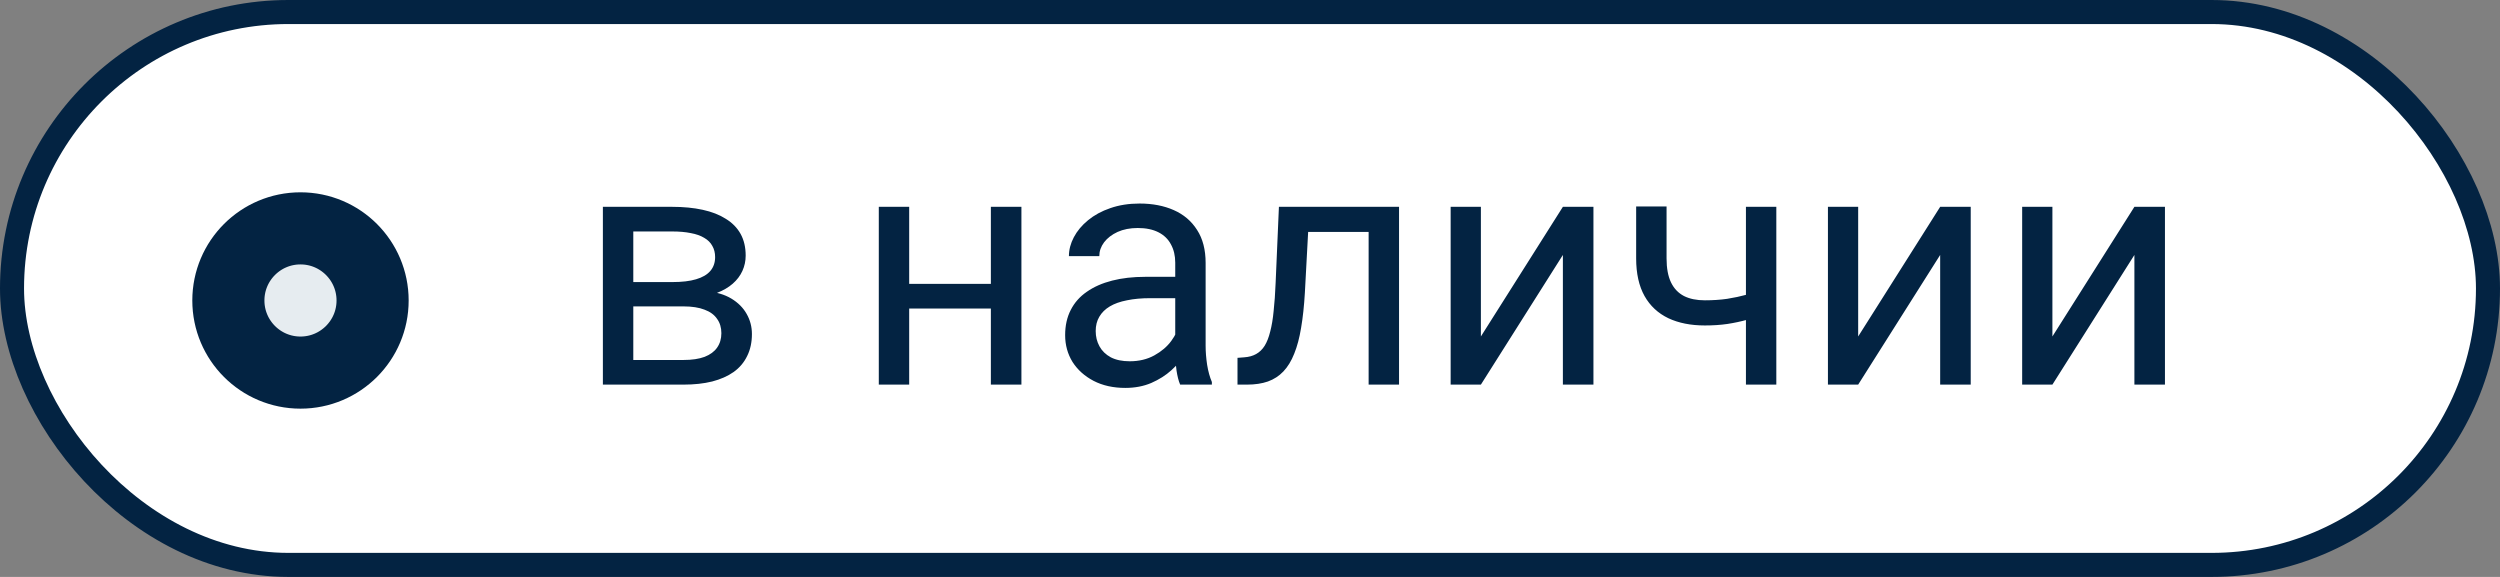
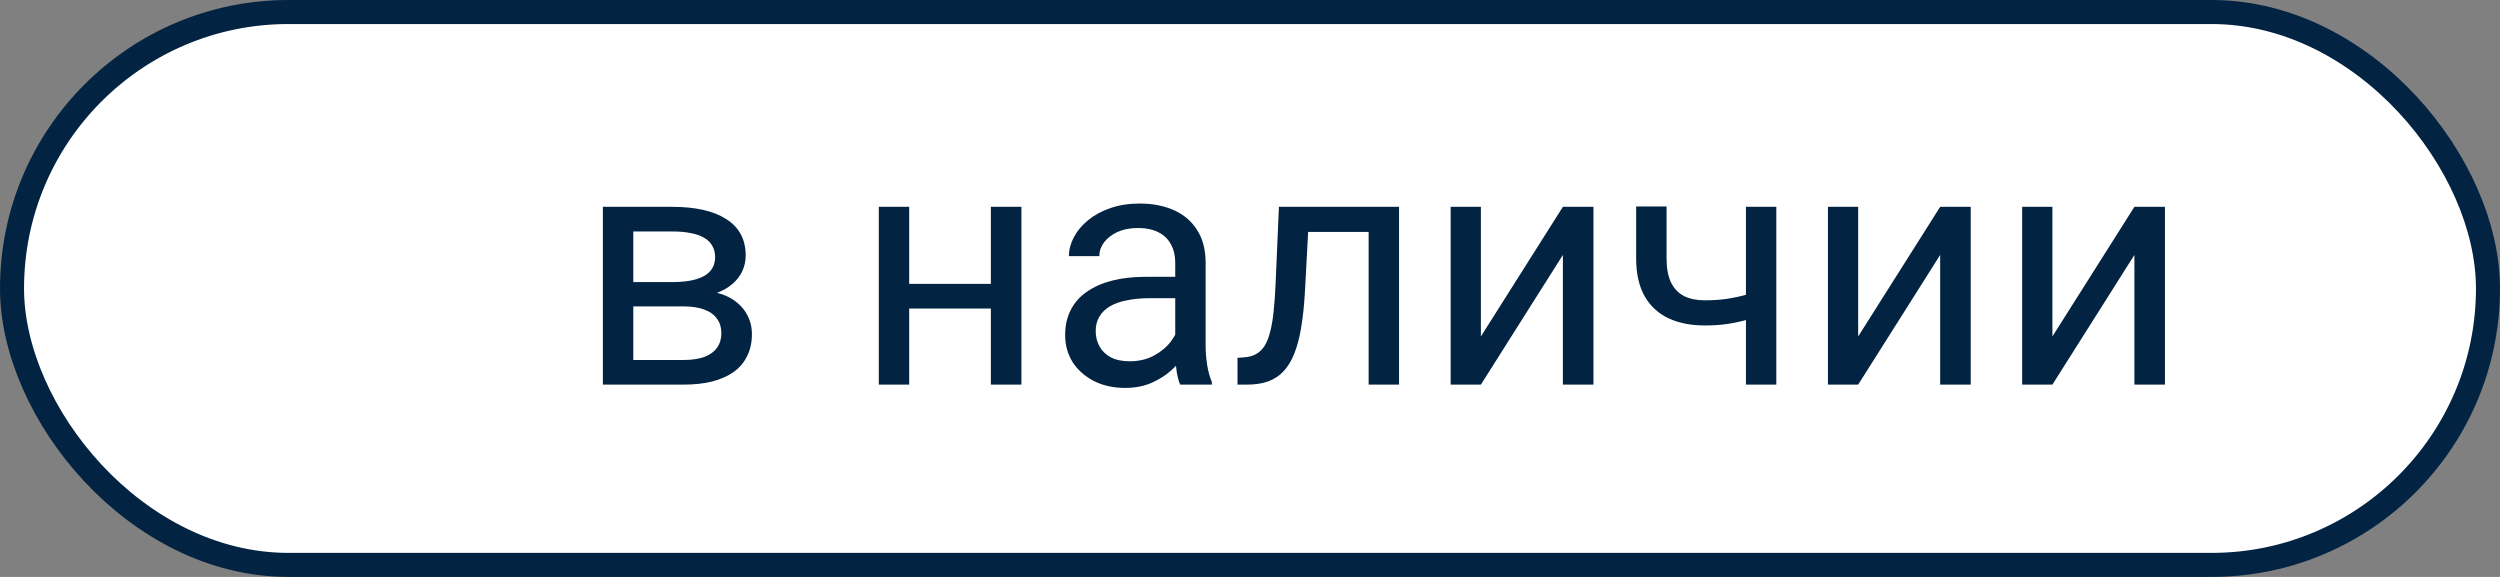
<svg xmlns="http://www.w3.org/2000/svg" width="104" height="24" viewBox="0 0 104 24" fill="none">
  <rect x="0" y="0" width="104" height="24" fill="#808080" stroke="none" />
  <rect x="0.5" y="0.5" width="103" height="23" rx="11.5" fill="white" stroke="#032342" />
  <path d="M28.436 12.746H26.01L25.996 11.734H27.979C28.37 11.734 28.696 11.696 28.956 11.618C29.22 11.541 29.419 11.425 29.551 11.27C29.683 11.115 29.749 10.923 29.749 10.695C29.749 10.518 29.71 10.363 29.633 10.23C29.56 10.094 29.448 9.982 29.298 9.896C29.148 9.804 28.961 9.738 28.737 9.697C28.519 9.652 28.261 9.629 27.965 9.629H26.345V16H25.08V8.604H27.965C28.434 8.604 28.856 8.645 29.23 8.727C29.608 8.809 29.929 8.934 30.193 9.103C30.462 9.267 30.667 9.476 30.809 9.731C30.95 9.987 31.02 10.287 31.02 10.634C31.02 10.857 30.975 11.069 30.884 11.27C30.793 11.47 30.658 11.648 30.48 11.803C30.303 11.958 30.084 12.085 29.824 12.185C29.564 12.281 29.266 12.343 28.929 12.37L28.436 12.746ZM28.436 16H25.552L26.181 14.975H28.436C28.787 14.975 29.079 14.931 29.311 14.845C29.544 14.754 29.717 14.626 29.831 14.462C29.95 14.293 30.009 14.093 30.009 13.86C30.009 13.628 29.95 13.43 29.831 13.266C29.717 13.097 29.544 12.969 29.311 12.883C29.079 12.792 28.787 12.746 28.436 12.746H26.516L26.529 11.734H28.929L29.387 12.117C29.792 12.149 30.136 12.249 30.419 12.418C30.701 12.587 30.916 12.801 31.061 13.06C31.207 13.316 31.28 13.594 31.28 13.895C31.28 14.241 31.214 14.546 31.082 14.81C30.954 15.075 30.768 15.296 30.521 15.474C30.275 15.647 29.977 15.779 29.626 15.87C29.275 15.957 28.879 16 28.436 16ZM41.466 11.81V12.835H37.556V11.81H41.466ZM37.822 8.604V16H36.558V8.604H37.822ZM42.491 8.604V16H41.22V8.604H42.491ZM48.89 14.735V10.928C48.89 10.636 48.83 10.383 48.712 10.169C48.598 9.95 48.425 9.782 48.192 9.663C47.96 9.545 47.673 9.485 47.331 9.485C47.012 9.485 46.732 9.54 46.49 9.649C46.253 9.759 46.066 9.902 45.93 10.08C45.797 10.258 45.731 10.449 45.731 10.654H44.467C44.467 10.39 44.535 10.128 44.672 9.868C44.809 9.608 45.005 9.374 45.26 9.164C45.52 8.95 45.829 8.781 46.19 8.658C46.554 8.531 46.96 8.467 47.406 8.467C47.944 8.467 48.418 8.558 48.828 8.74C49.243 8.923 49.566 9.198 49.799 9.567C50.036 9.932 50.154 10.39 50.154 10.941V14.387C50.154 14.633 50.175 14.895 50.216 15.173C50.261 15.451 50.328 15.69 50.414 15.891V16H49.095C49.031 15.854 48.981 15.661 48.944 15.419C48.908 15.173 48.89 14.945 48.89 14.735ZM49.108 11.516L49.122 12.404H47.844C47.484 12.404 47.162 12.434 46.88 12.493C46.597 12.548 46.36 12.632 46.169 12.746C45.977 12.86 45.832 13.004 45.731 13.177C45.631 13.345 45.581 13.544 45.581 13.771C45.581 14.004 45.633 14.216 45.738 14.407C45.843 14.599 46 14.751 46.21 14.865C46.424 14.975 46.686 15.029 46.996 15.029C47.383 15.029 47.725 14.947 48.022 14.783C48.318 14.619 48.552 14.419 48.726 14.182C48.903 13.945 48.999 13.714 49.013 13.491L49.553 14.1C49.521 14.291 49.434 14.503 49.293 14.735C49.152 14.968 48.963 15.191 48.726 15.405C48.493 15.615 48.215 15.79 47.892 15.932C47.573 16.068 47.213 16.137 46.812 16.137C46.31 16.137 45.87 16.039 45.492 15.843C45.118 15.647 44.827 15.385 44.617 15.057C44.412 14.724 44.31 14.352 44.31 13.942C44.31 13.546 44.387 13.197 44.542 12.896C44.697 12.591 44.92 12.338 45.212 12.138C45.504 11.933 45.855 11.778 46.265 11.673C46.675 11.568 47.133 11.516 47.639 11.516H49.108ZM57.086 8.604V9.649H53.511V8.604H57.086ZM58.2 8.604V16H56.935V8.604H58.2ZM53.203 8.604H54.475L54.283 12.172C54.251 12.723 54.199 13.211 54.126 13.635C54.058 14.054 53.962 14.414 53.839 14.715C53.72 15.016 53.57 15.262 53.388 15.453C53.21 15.64 52.996 15.779 52.745 15.87C52.495 15.957 52.205 16 51.877 16H51.48V14.886L51.754 14.865C51.95 14.852 52.116 14.806 52.253 14.729C52.394 14.651 52.513 14.537 52.608 14.387C52.704 14.232 52.782 14.034 52.841 13.792C52.905 13.55 52.953 13.263 52.984 12.931C53.021 12.598 53.048 12.211 53.066 11.769L53.203 8.604ZM61.605 13.997L65.016 8.604H66.287V16H65.016V10.606L61.605 16H60.347V8.604H61.605V13.997ZM73.895 8.604V16H72.631V8.604H73.895ZM73.465 12.001V13.04C73.21 13.136 72.95 13.222 72.686 13.3C72.426 13.373 72.15 13.432 71.858 13.477C71.571 13.519 71.259 13.539 70.922 13.539C70.338 13.539 69.833 13.439 69.404 13.238C68.976 13.033 68.645 12.726 68.413 12.315C68.181 11.901 68.064 11.379 68.064 10.75V8.59H69.329V10.75C69.329 11.16 69.391 11.493 69.514 11.748C69.637 12.003 69.817 12.192 70.054 12.315C70.291 12.434 70.58 12.493 70.922 12.493C71.25 12.493 71.558 12.473 71.845 12.432C72.136 12.386 72.414 12.327 72.679 12.254C72.948 12.181 73.21 12.097 73.465 12.001ZM77.3 13.997L80.711 8.604H81.982V16H80.711V10.606L77.3 16H76.042V8.604H77.3V13.997ZM85.38 13.997L88.791 8.604H90.062V16H88.791V10.606L85.38 16H84.122V8.604H85.38V13.997Z" fill="#032342" />
-   <circle cx="12.5" cy="12.5" r="3" fill="#E6ECF0" stroke="#032342" stroke-width="3" />
</svg>